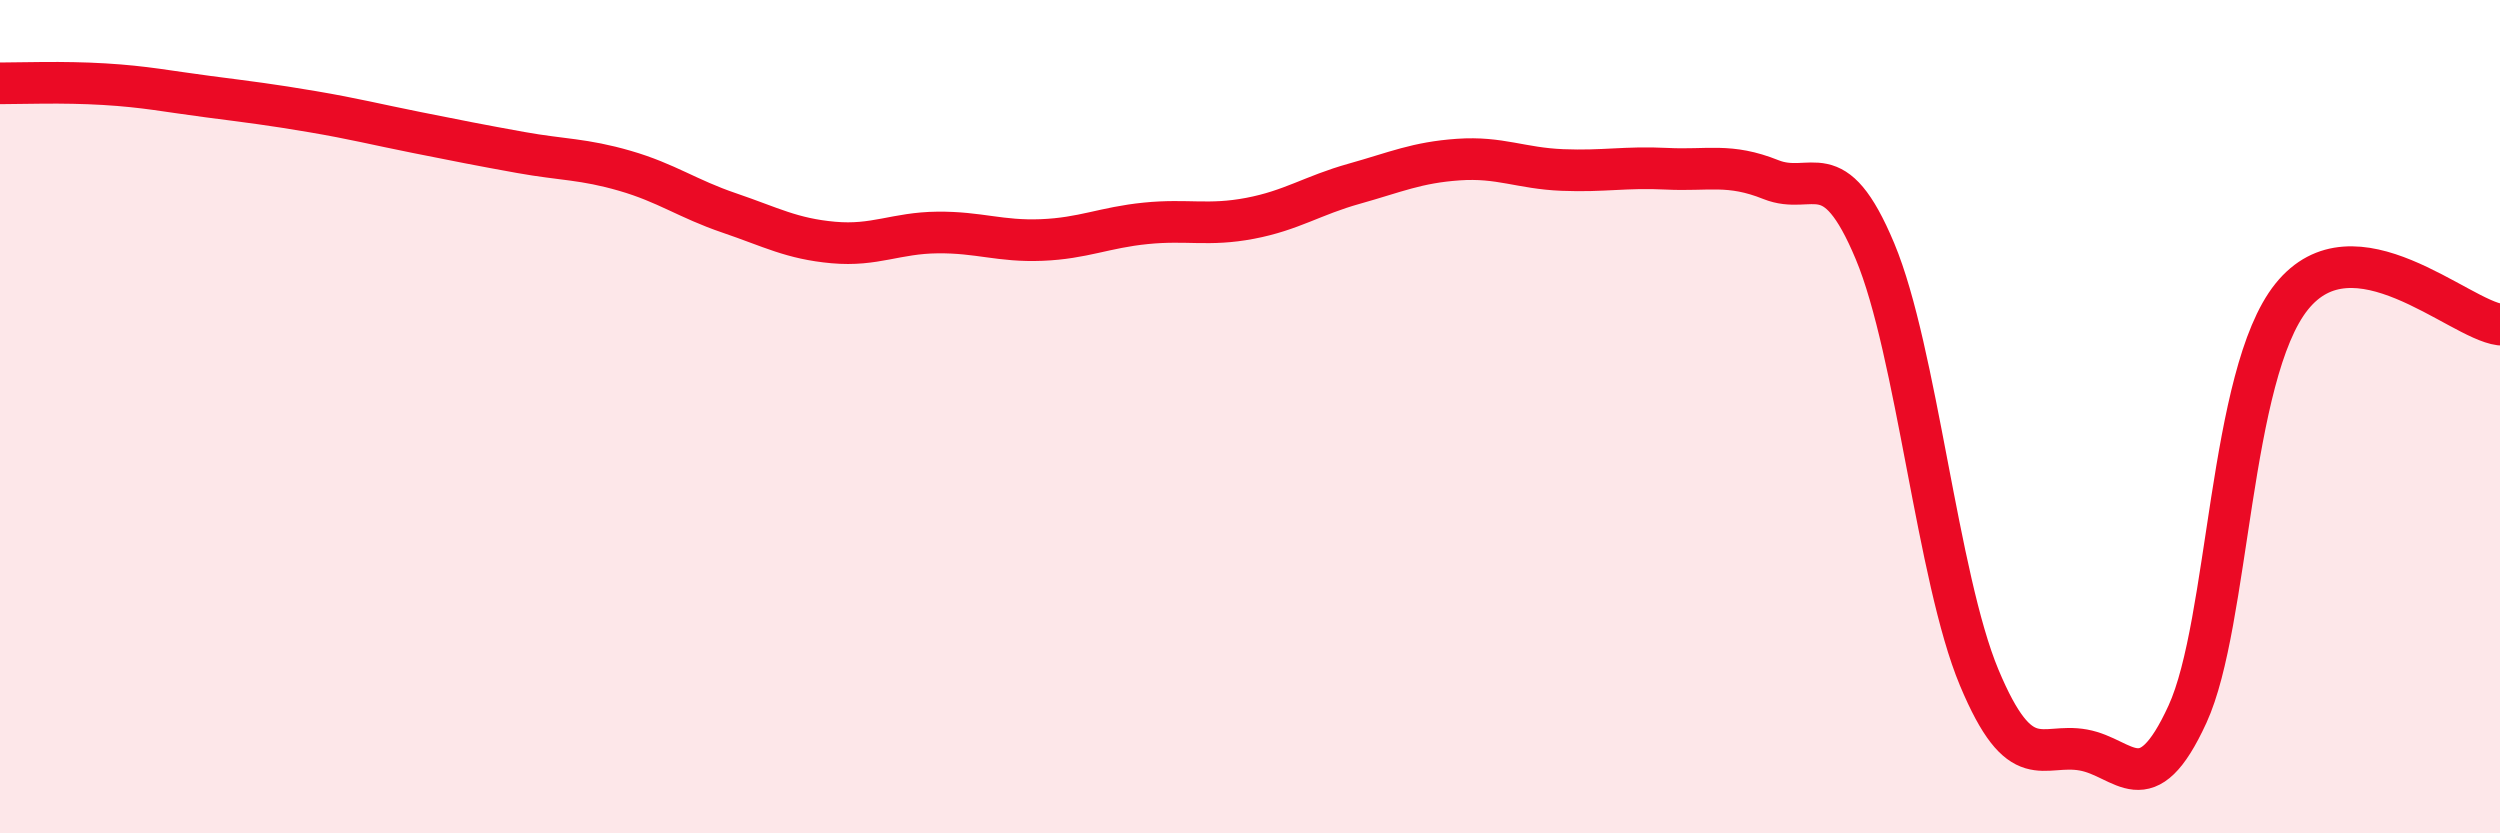
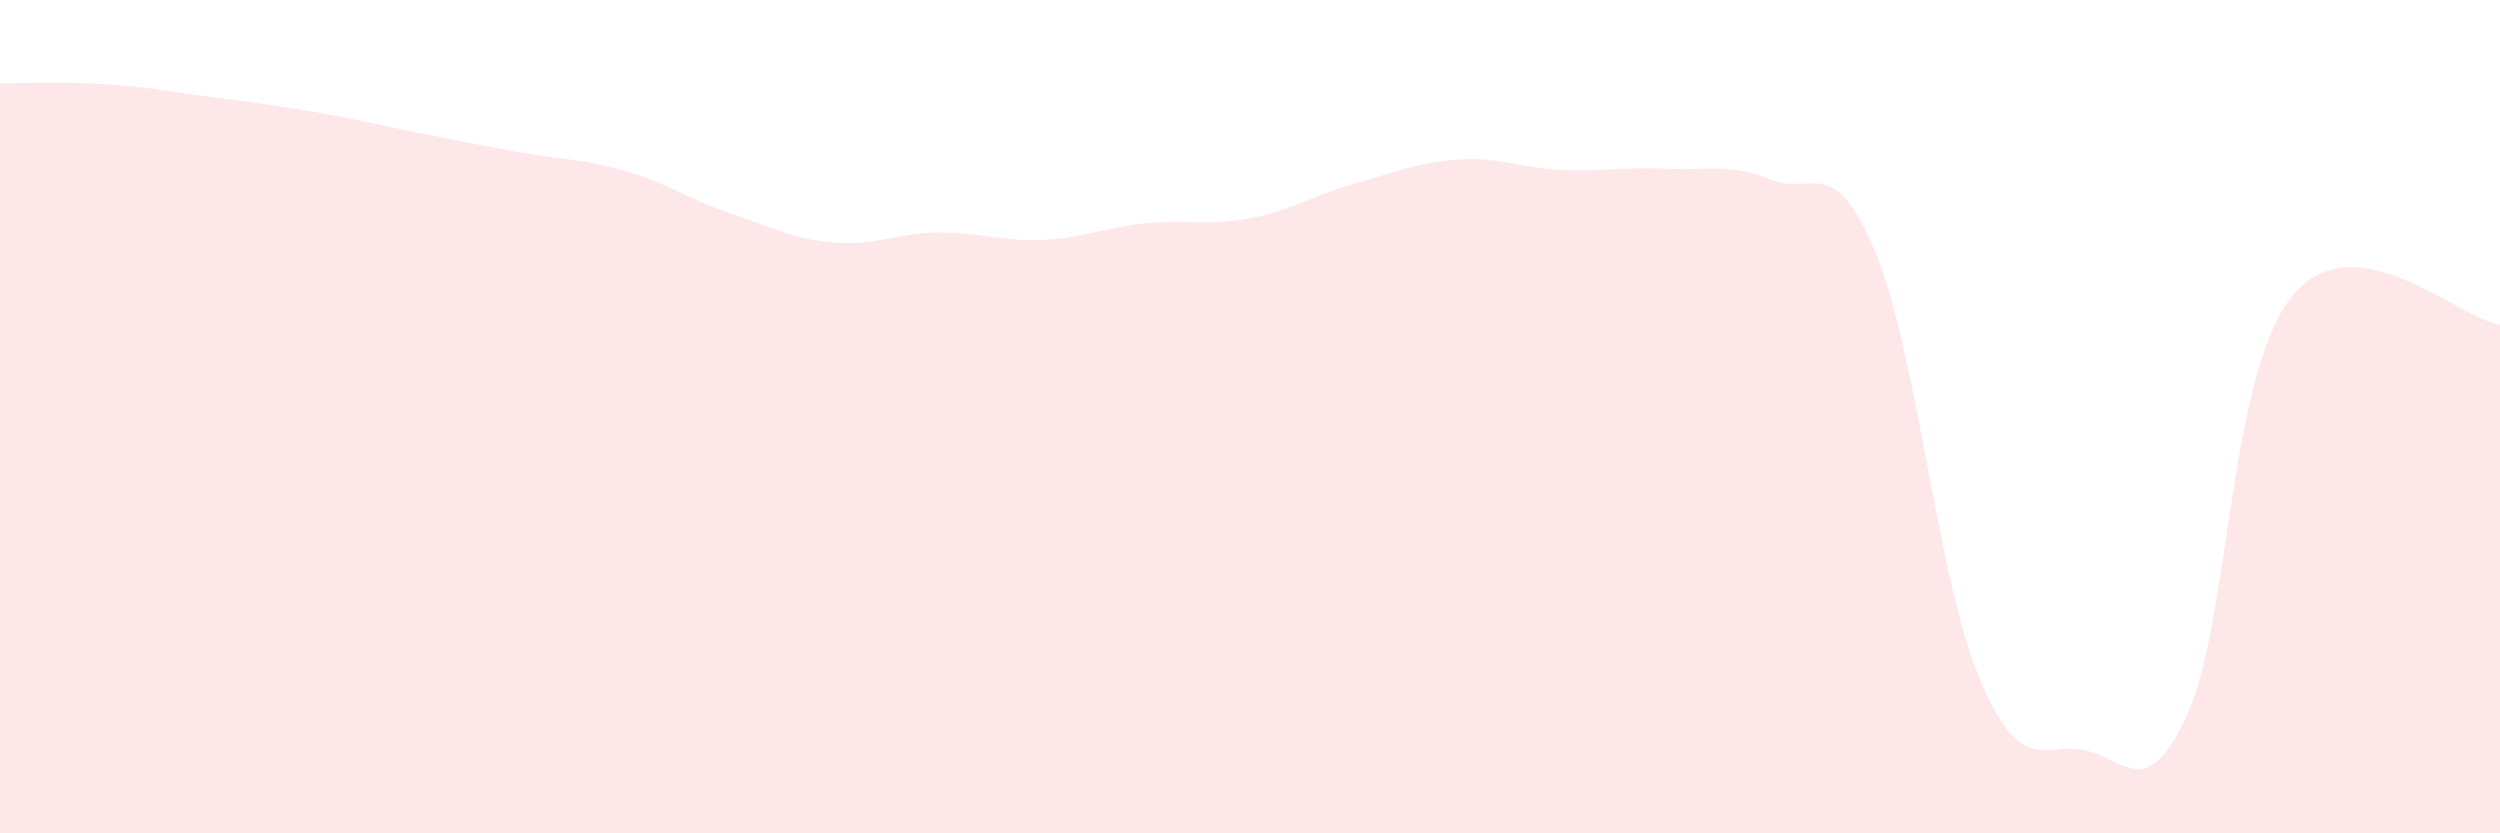
<svg xmlns="http://www.w3.org/2000/svg" width="60" height="20" viewBox="0 0 60 20">
  <path d="M 0,2 C 0.5,2 1.5,1.96 2.5,2.02 C 3.5,2.08 4,2.19 5,2.32 C 6,2.45 6.5,2.51 7.5,2.68 C 8.5,2.85 9,2.98 10,3.18 C 11,3.38 11.5,3.48 12.5,3.66 C 13.5,3.84 14,3.81 15,4.1 C 16,4.39 16.5,4.77 17.5,5.11 C 18.5,5.45 19,5.73 20,5.82 C 21,5.91 21.5,5.59 22.5,5.58 C 23.5,5.57 24,5.8 25,5.76 C 26,5.72 26.5,5.46 27.5,5.36 C 28.5,5.26 29,5.43 30,5.24 C 31,5.05 31.5,4.69 32.5,4.41 C 33.5,4.13 34,3.9 35,3.83 C 36,3.76 36.5,4.04 37.5,4.08 C 38.5,4.12 39,4 40,4.05 C 41,4.1 41.5,3.91 42.5,4.31 C 43.5,4.71 44,3.64 45,6.03 C 46,8.42 46.5,13.87 47.5,16.26 C 48.5,18.65 49,17.82 50,18 C 51,18.18 51.5,19.32 52.5,17.14 C 53.5,14.96 53.5,8.99 55,7.12 C 56.5,5.25 59,7.66 60,7.79L60 20L0 20Z" fill="#EB0A25" opacity="0.1" stroke-linecap="round" stroke-linejoin="round" />
-   <path d="M 0,2 C 0.5,2 1.5,1.96 2.5,2.02 C 3.5,2.08 4,2.19 5,2.32 C 6,2.45 6.5,2.51 7.5,2.68 C 8.5,2.85 9,2.98 10,3.18 C 11,3.38 11.5,3.48 12.5,3.66 C 13.5,3.84 14,3.81 15,4.1 C 16,4.39 16.5,4.77 17.5,5.11 C 18.5,5.45 19,5.73 20,5.82 C 21,5.91 21.5,5.59 22.5,5.58 C 23.5,5.57 24,5.8 25,5.76 C 26,5.72 26.5,5.46 27.5,5.36 C 28.5,5.26 29,5.43 30,5.24 C 31,5.05 31.5,4.69 32.5,4.41 C 33.5,4.13 34,3.9 35,3.83 C 36,3.76 36.5,4.04 37.5,4.08 C 38.5,4.12 39,4 40,4.05 C 41,4.1 41.5,3.91 42.5,4.31 C 43.5,4.71 44,3.64 45,6.03 C 46,8.42 46.5,13.87 47.5,16.26 C 48.5,18.65 49,17.82 50,18 C 51,18.18 51.5,19.32 52.5,17.14 C 53.5,14.96 53.5,8.99 55,7.12 C 56.5,5.25 59,7.66 60,7.79" stroke="#EB0A25" stroke-width="1" fill="none" stroke-linecap="round" stroke-linejoin="round" />
</svg>